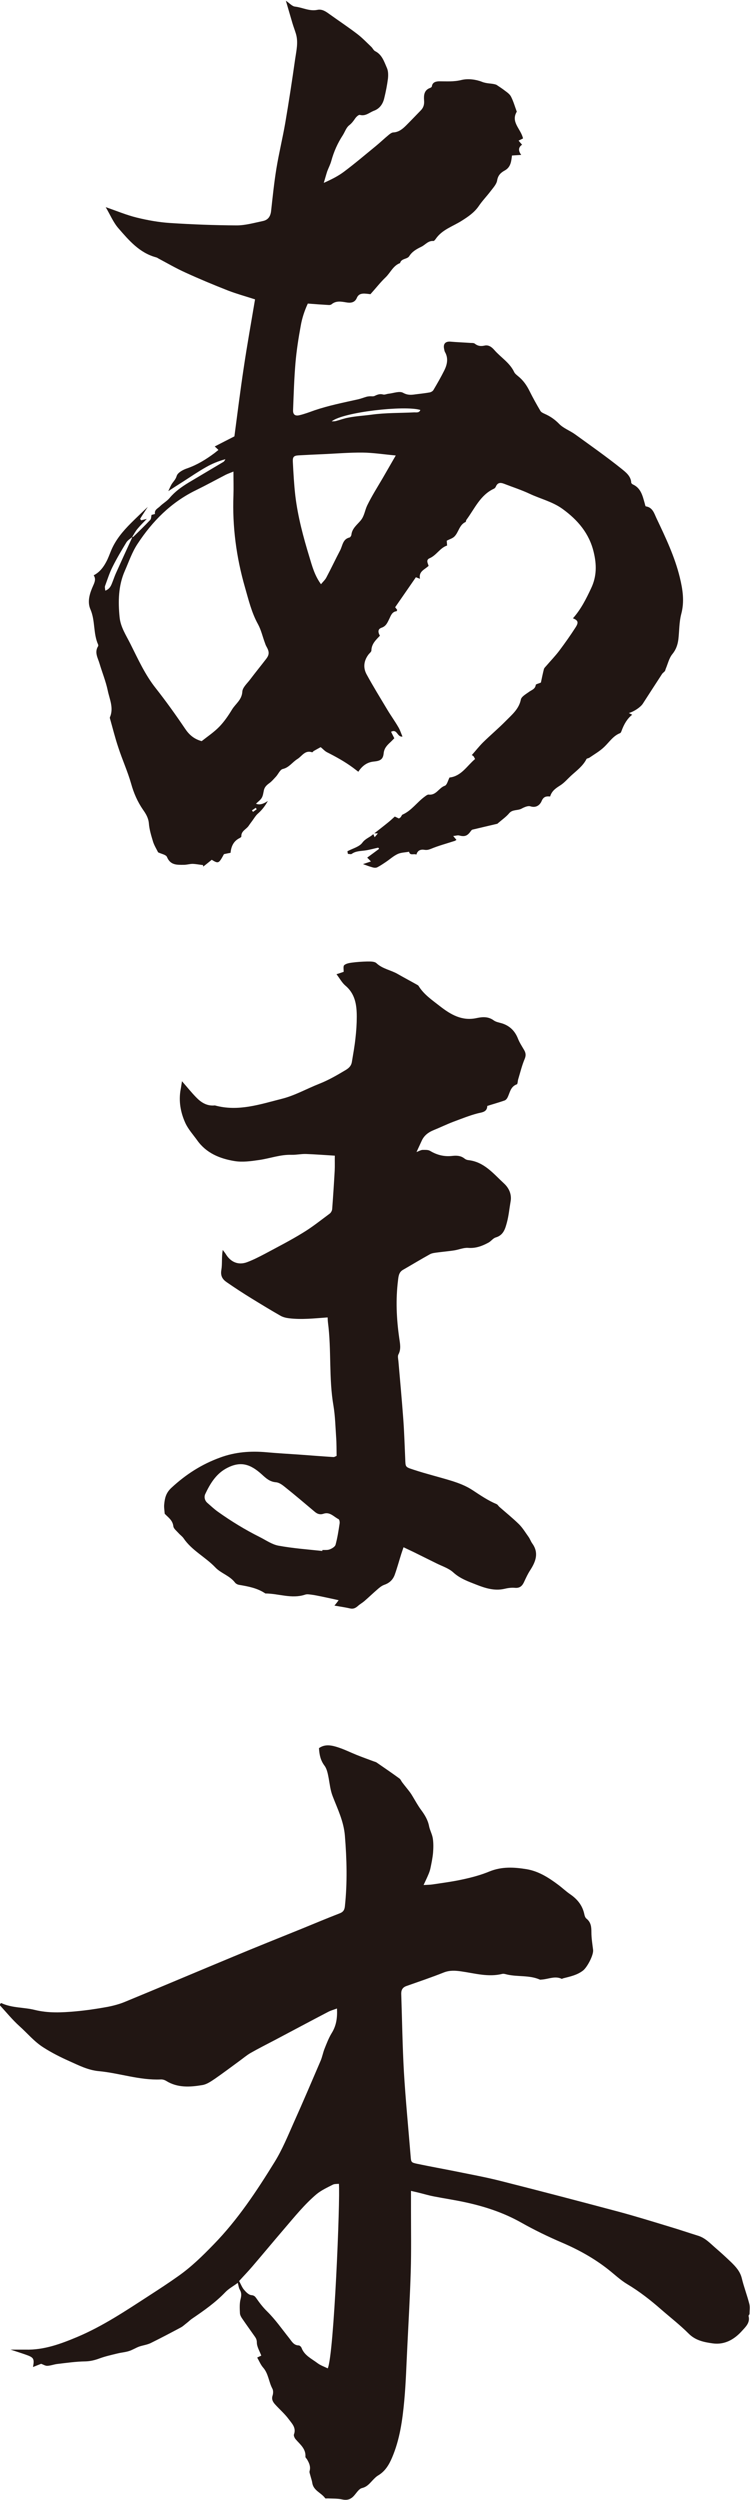
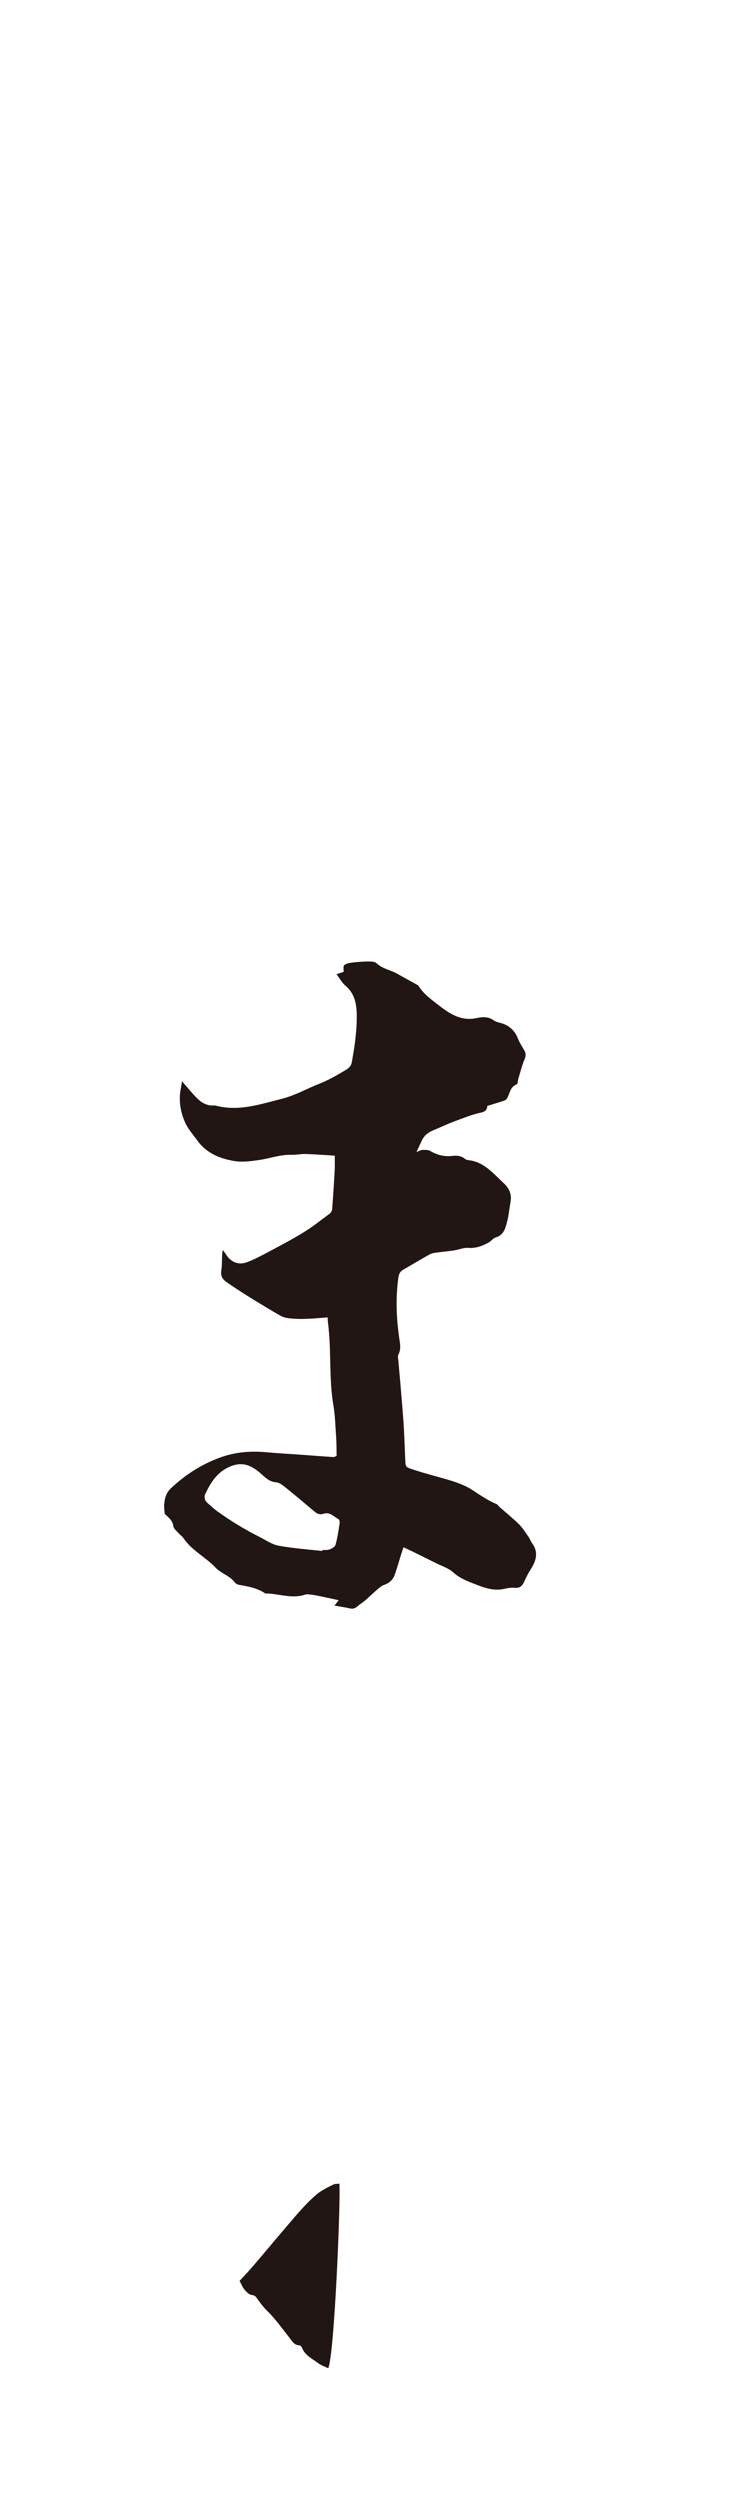
<svg xmlns="http://www.w3.org/2000/svg" id="_繝ｬ繧､繝､繝ｼ_1" data-name="繝ｬ繧､繝､繝ｼ 1" width="62.52" height="208.18" viewBox="0 0 62.52 208.18">
  <defs>
    <style>
      .cls-1 {
        fill: #211613;
        stroke-width: 0px;
      }
    </style>
  </defs>
-   <path class="cls-1" d="m28.99,71.07c-.01-.08-.03-.17-.03-.18.45-.24,1-.37,1.25-.72.26-.35.63-.44.91-.71.04.09.07.17.11.26.08-.09.16-.19.27-.32-.17,0-.24,0-.3,0,.38-.3.76-.59,1.14-.9.19-.15.37-.32.57-.5.1.05.22.1.34.16.05-.03.11-.06.15-.11.06-.07.09-.18.15-.21.75-.33,1.2-1.02,1.84-1.49.11-.08.24-.19.35-.18.62.08.84-.56,1.33-.73.19-.06.27-.44.4-.69.99-.11,1.45-.97,2.13-1.54-.06-.11-.08-.17-.12-.22-.04-.05-.11-.08-.15-.11.31-.35.6-.72.93-1.05.62-.61,1.29-1.17,1.9-1.79.51-.52,1.1-.99,1.26-1.79.05-.24.41-.44.66-.62.22-.17.53-.23.58-.59,0-.07.24-.11.43-.2.07-.33.15-.73.25-1.12.03-.1.12-.18.19-.26.36-.42.75-.82,1.09-1.27.48-.64.94-1.29,1.37-1.96.26-.41.19-.57-.23-.74.66-.74,1.1-1.61,1.52-2.51.47-.99.46-1.97.21-3-.37-1.56-1.33-2.68-2.6-3.6-.83-.6-1.82-.83-2.72-1.25-.7-.33-1.45-.57-2.17-.85-.29-.11-.52-.09-.66.23-.03.08-.1.16-.17.19-1.14.53-1.6,1.66-2.29,2.59-.04.05-.03.16-.07.18-.53.24-.57.85-.93,1.21-.16.16-.4.22-.64.35l.03.4c-.59.19-.88.81-1.46,1.06-.32.14-.15.41-.08.63-.31.31-.85.45-.72,1.08-.16-.06-.25-.09-.34-.13-.57.82-1.13,1.64-1.73,2.5.02.02.09.12.17.22-.02.04-.03.1-.05.11-.38.04-.48.37-.61.64-.15.3-.26.6-.63.73-.34.11-.32.38-.15.67-.33.35-.7.68-.71,1.23,0,.11-.15.22-.23.32-.4.52-.48,1.1-.17,1.67.54.99,1.14,1.96,1.72,2.93.3.5.64.97.93,1.47.14.23.22.5.34.78-.46.06-.42-.67-.95-.4.09.19.18.36.27.54-.12.12-.22.23-.34.34-.28.26-.51.5-.55.93-.05.5-.3.62-.82.67-.54.05-.96.34-1.29.85-.16-.12-.31-.24-.46-.35-.68-.5-1.41-.9-2.16-1.28-.19-.1-.33-.27-.52-.42-.18.1-.37.2-.56.31-.06.03-.12.13-.15.12-.6-.21-.84.32-1.23.56-.42.26-.69.71-1.22.83-.22.05-.37.42-.56.63-.18.19-.35.4-.56.55-.22.16-.39.32-.45.58-.05.22-.07.45-.18.64-.11.19-.31.32-.48.49q.4.18.99-.23c-.27.49-.54.8-.86,1.08-.17.16-.29.37-.43.56-.1.14-.21.28-.31.43-.2.3-.64.43-.61.89,0,.04-.08.1-.14.13-.51.25-.71.69-.76,1.23-.21.04-.38.07-.55.11-.43.79-.46.81-1.02.47-.23.19-.47.38-.71.57,0-.04-.01-.09-.02-.13-.29-.03-.58-.09-.86-.1-.24,0-.49.08-.73.08-.56,0-1.12.05-1.41-.65-.08-.2-.48-.26-.74-.39-.14-.28-.32-.57-.42-.88-.15-.5-.31-1.01-.35-1.53-.04-.46-.25-.8-.49-1.14-.46-.67-.77-1.38-.99-2.17-.29-1.02-.74-2-1.07-3.02-.27-.8-.47-1.62-.7-2.43,0-.02-.01-.05,0-.07.34-.78-.03-1.51-.18-2.24-.16-.76-.46-1.49-.68-2.23-.14-.48-.45-.94-.12-1.46.02-.03.01-.09,0-.13-.42-.93-.23-1.98-.64-2.93-.29-.66-.05-1.37.23-1.99.14-.31.23-.56.04-.85.5-.26.8-.66,1.04-1.11.16-.29.27-.61.4-.92.37-.91.99-1.64,1.67-2.32.46-.46.93-.9,1.4-1.35l-.35.54c-.1.15-.2.31-.29.46.03.04.06.08.09.12.16-.04.31-.08.47-.12-.26.27-.53.53-.77.82-.18.21-.31.47-.46.7-.16.14-.36.26-.47.43-.4.66-.8,1.33-1.15,2.03-.26.51-.43,1.06-.63,1.6-.04.1,0,.23.02.4.4-.16.49-.45.6-.73.1-.25.18-.5.29-.74.44-.98.89-1.96,1.34-2.94,0-.01-.01-.04-.02-.06.04,0,.1,0,.13-.02.47-.46.95-.92,1.4-1.4.09-.09.08-.28.11-.42.1-.03.29-.07.29-.08-.07-.35.24-.46.41-.63.25-.25.58-.43.8-.69.45-.54,1-.93,1.59-1.29.97-.58,1.94-1.15,2.91-1.73.07-.04.11-.14.16-.22-.59.16-1.12.38-1.61.66-.64.36-1.24.77-1.86,1.17-.43.27-.86.55-1.29.83.08-.18.16-.36.25-.53.14-.25.36-.42.45-.74.09-.28.54-.52.88-.63.83-.29,1.56-.74,2.26-1.26.1-.08.2-.16.34-.27-.1-.1-.19-.18-.31-.29.56-.29,1.09-.56,1.64-.84.25-1.89.49-3.81.78-5.73.28-1.89.62-3.76.94-5.68-.81-.26-1.54-.46-2.24-.73-1.2-.47-2.4-.97-3.58-1.51-.75-.34-1.46-.75-2.19-1.14-.08-.04-.15-.1-.24-.12-1.38-.37-2.26-1.41-3.13-2.41-.44-.5-.7-1.15-1.07-1.77.91.31,1.73.66,2.59.87.9.22,1.84.39,2.77.45,1.85.12,3.7.19,5.56.2.72,0,1.45-.21,2.17-.36.45-.09.65-.39.7-.85.13-1.18.25-2.35.44-3.52.21-1.28.52-2.54.74-3.81.3-1.76.57-3.52.82-5.29.1-.7.28-1.41.07-2.12-.09-.3-.2-.58-.29-.88-.18-.6-.35-1.21-.55-1.88.29.19.51.46.76.49.63.07,1.21.41,1.87.27.38-.08.69.13.98.34.78.56,1.58,1.09,2.34,1.67.42.32.79.71,1.18,1.08.11.11.18.28.31.35.58.29.75.87.98,1.39.12.26.12.61.09.9-.07.55-.18,1.1-.31,1.63-.11.47-.37.86-.85,1.04-.38.14-.7.48-1.18.35-.1-.03-.3.16-.39.29-.15.22-.29.41-.51.58-.24.19-.35.55-.53.83-.43.66-.74,1.36-.95,2.12-.08.3-.23.58-.34.87-.09.27-.16.54-.29.97.67-.3,1.2-.57,1.67-.92.91-.68,1.78-1.42,2.66-2.14.38-.31.73-.65,1.11-.96.1-.08.23-.17.34-.18.47-.02.79-.29,1.09-.59.41-.41.81-.83,1.21-1.24.24-.24.31-.51.28-.85-.03-.42,0-.85.51-1.03.06-.02.14-.08.14-.13.05-.36.36-.41.6-.42.63,0,1.23.05,1.87-.11.53-.13,1.19-.05,1.7.15.44.18.84.11,1.21.25.24.16.49.32.72.5.19.14.4.29.5.49.2.39.32.82.48,1.25-.53.87.35,1.44.52,2.23-.08.04-.21.1-.37.18.1.12.18.22.29.34-.29.2-.35.47-.07.85l-.77.05c-.06.46-.09.96-.59,1.24-.35.19-.58.41-.65.85-.06.32-.34.61-.55.89-.32.42-.69.8-.98,1.23-.37.54-.89.89-1.43,1.23-.74.47-1.63.73-2.16,1.51-.05.07-.13.17-.19.17-.43-.04-.67.31-.99.47-.41.2-.78.4-1.03.8-.17.26-.66.17-.76.57-.58.21-.8.8-1.21,1.19-.43.41-.8.89-1.26,1.4-.09-.01-.28-.04-.48-.05-.28-.01-.52.05-.65.35-.17.41-.52.45-.9.38-.42-.07-.84-.15-1.21.16-.06.05-.17.07-.25.06-.55-.03-1.1-.07-1.73-.12-.27.58-.48,1.21-.59,1.85-.19,1.03-.35,2.06-.44,3.1-.11,1.31-.15,2.63-.2,3.94-.01.35.17.49.52.41.43-.1.85-.26,1.27-.41,1.18-.4,2.39-.64,3.6-.91.24-.05.46-.14.7-.21.09-.03.19-.04.29-.05.14-.01.3.03.42-.03.23-.11.43-.19.7-.12.13.04.29-.04.44-.06.42-.04.93-.25,1.23-.08.38.21.68.18,1.03.13.39-.05.79-.09,1.18-.16.12-.02.26-.1.32-.2.32-.54.63-1.08.91-1.64.24-.49.35-1.01.05-1.53-.04-.07-.05-.17-.07-.26-.09-.41.11-.63.52-.6.57.05,1.15.07,1.72.11.11,0,.25,0,.32.06.25.2.5.23.81.16.35-.08.61.13.82.37.54.62,1.28,1.05,1.65,1.83.06.13.2.24.32.34.43.34.73.77.97,1.26.28.56.58,1.1.9,1.64.07.12.24.19.37.25.45.2.83.46,1.19.83.36.37.9.56,1.33.87,1.3.94,2.61,1.86,3.86,2.86.34.28.79.6.82,1.16,0,.05.07.12.13.15.69.31.82.97,1,1.6.02.08.05.23.09.23.57.08.7.6.88.98.76,1.6,1.53,3.21,1.95,4.94.24.99.4,1.99.12,3.04-.18.68-.16,1.41-.24,2.11-.06.45-.19.85-.5,1.23-.28.34-.38.82-.56,1.24-.02.05-.03.12-.06.17-.07.09-.17.15-.23.23-.54.83-1.08,1.66-1.62,2.5-.18.27-.7.64-1.16.77.11.05.2.1.28.14-.39.31-.67.74-.9,1.38-.02.06-.06.13-.1.15-.58.22-.9.74-1.33,1.15-.36.35-.82.61-1.24.9-.07.05-.21.05-.24.11-.3.59-.83.97-1.3,1.4-.29.27-.55.58-.88.79-.36.23-.71.45-.85.93-.32-.03-.55,0-.71.38-.12.29-.43.6-.93.44-.2-.07-.52.07-.74.19-.33.18-.76.05-1.04.39-.25.3-.58.52-.98.87-.59.14-1.33.31-2.08.49-.07.02-.12.11-.17.17-.26.36-.49.43-.92.32-.13-.04-.29.02-.51.04.14.17.2.24.27.32-.05.03-.08.06-.12.08-.67.22-1.36.4-2.01.67-.2.08-.34.11-.54.08-.31-.05-.57.04-.67.4-.2-.11-.54.12-.61-.24-.32.06-.67.06-.95.19-.35.16-.65.44-.98.66-.24.16-.47.32-.73.45-.11.05-.26.04-.39,0-.29-.08-.57-.19-.79-.27.14-.05.37-.12.66-.22-.13-.14-.21-.22-.31-.32.34-.25.67-.49.99-.73-.02-.03-.04-.07-.07-.1-.38.08-.75.19-1.13.24-.37.05-.75.04-1.08.28-.07.05-.21,0-.32,0h.01Zm-9.53-31.8c-.29.12-.47.18-.65.27-.83.43-1.65.88-2.49,1.29-2.07,1.01-3.62,2.58-4.86,4.47-.45.68-.72,1.48-1.05,2.23-.55,1.24-.57,2.56-.44,3.87.08.82.54,1.5.9,2.22.64,1.27,1.22,2.57,2.12,3.7.85,1.08,1.66,2.21,2.43,3.35.34.51.74.87,1.39,1.05.48-.38,1.02-.74,1.46-1.19.41-.42.76-.93,1.07-1.44.29-.48.82-.8.86-1.49.02-.36.42-.7.67-1.04.43-.57.88-1.12,1.31-1.68.28-.36.28-.6.03-1.04-.06-.1-.09-.2-.13-.31-.19-.51-.31-1.06-.57-1.54-.54-.97-.79-2.04-1.09-3.08-.72-2.5-1.06-5.06-.96-7.66.02-.62,0-1.24,0-1.99m7.29,9.4c.18-.22.35-.37.45-.56.4-.75.76-1.52,1.16-2.28.2-.39.21-.93.78-1.06.06-.02.14-.14.15-.21.05-.54.47-.84.77-1.2.32-.38.35-.85.55-1.26.38-.78.85-1.52,1.29-2.27.34-.59.68-1.18,1.09-1.89-1-.09-1.88-.23-2.76-.24-1.09-.01-2.17.08-3.26.13-.69.03-1.37.06-2.06.1-.41.02-.52.12-.5.53.05.95.1,1.9.21,2.85.21,1.73.66,3.41,1.17,5.08.23.76.43,1.54.98,2.29m.88-13.58c.12,0,.24,0,.36-.03.34-.09.68-.22,1.02-.28.64-.13,1.3-.16,1.95-.25,1.17-.16,2.37-.13,3.56-.19.18,0,.41.05.5-.2-1.32-.4-6.45.18-7.39.95m-6.65,32.39s.06.08.09.13c.1-.07.2-.14.31-.22-.03-.04-.06-.08-.08-.12l-.31.21Z" />
-   <path class="cls-1" d="m.11,166.81c.89.42,1.88.34,2.79.57,1.14.28,2.26.22,3.39.12.89-.08,1.77-.21,2.65-.37.52-.1,1.05-.24,1.54-.45,2.99-1.23,5.98-2.5,8.97-3.74,1.89-.79,3.8-1.55,5.7-2.32,1.05-.43,2.1-.87,3.16-1.28.3-.11.41-.29.44-.59.21-1.96.16-3.91,0-5.88-.1-1.21-.61-2.22-1.02-3.29-.19-.49-.24-.99-.33-1.49-.07-.36-.14-.77-.35-1.05-.33-.44-.43-.91-.46-1.46.5-.36,1.06-.24,1.58-.07.53.17,1.03.42,1.55.63.47.19.95.36,1.43.54.08.03.18.05.25.1.64.44,1.27.87,1.9,1.33.1.07.15.22.23.32.21.28.44.55.65.83.08.11.15.22.22.34.23.38.44.77.7,1.12.31.42.57.84.67,1.37.07.34.26.67.31,1.01.06.39.05.8.02,1.19-.04.44-.13.87-.22,1.3-.04.19-.11.38-.19.56-.1.24-.22.48-.38.83.32-.02.54-.02.74-.05.86-.13,1.72-.24,2.57-.43.74-.16,1.48-.36,2.18-.65,1.03-.42,2.05-.36,3.1-.19,1,.17,1.83.7,2.62,1.29.34.25.65.55,1,.79.6.41,1.02.92,1.18,1.63.03.15.08.33.19.41.38.31.41.69.41,1.14,0,.48.08.97.14,1.45.06.43-.5,1.48-.85,1.74-.5.38-1.07.49-1.65.64-.04.01-.1.06-.12.04-.55-.26-1.09.02-1.63.06-.07,0-.14.03-.2,0-.87-.38-1.83-.21-2.73-.42-.13-.03-.27-.08-.39-.05-1.17.29-2.29-.05-3.43-.21-.49-.07-.95-.1-1.44.09-1.03.41-2.07.76-3.12,1.13-.37.13-.45.39-.43.73.07,2.14.1,4.28.22,6.42.14,2.34.37,4.67.56,7.01.04.52.04.54.57.65,1.05.22,2.11.41,3.16.62,1.27.26,2.55.49,3.8.81,3.25.82,6.49,1.67,9.72,2.53,1.46.39,2.91.84,4.36,1.28.78.23,1.56.5,2.34.74.63.19,1.05.67,1.52,1.07.42.36.83.74,1.24,1.13.4.39.76.78.9,1.36.17.71.44,1.4.62,2.11.07.26.02.56.02.84,0,.06-.09.13-.08.18.15.55-.25.91-.53,1.22-.64.72-1.45,1.2-2.46,1.06-.72-.1-1.43-.24-2-.81-.72-.72-1.52-1.34-2.29-2.01-.89-.78-1.81-1.5-2.83-2.11-.57-.34-1.06-.81-1.58-1.22-1.18-.93-2.48-1.65-3.86-2.24-1.17-.5-2.32-1.06-3.42-1.68-1.46-.82-3.02-1.33-4.64-1.68-.87-.19-1.76-.32-2.63-.49-.37-.07-.74-.18-1.1-.27-.23-.06-.46-.11-.8-.19,0,.59,0,1.1,0,1.61,0,1.7.03,3.4-.02,5.09-.06,2.05-.18,4.1-.28,6.16-.08,1.54-.12,3.08-.26,4.61-.15,1.62-.37,3.23-1.02,4.75-.26.61-.59,1.15-1.18,1.49-.13.08-.24.19-.35.3-.29.29-.51.63-.98.74-.24.06-.43.37-.62.59-.27.32-.56.45-1,.36-.4-.09-.82-.07-1.24-.09-.07,0-.17.02-.2-.01-.32-.46-.98-.63-1.08-1.28-.03-.21-.11-.42-.16-.62-.03-.13-.1-.27-.06-.38.1-.36-.04-.66-.21-.95-.04-.08-.14-.15-.14-.22.05-.67-.44-1.03-.81-1.46-.09-.1-.18-.3-.15-.4.22-.57-.18-.93-.45-1.3-.33-.44-.75-.8-1.12-1.21-.18-.2-.31-.42-.21-.73.06-.18.07-.43-.02-.59-.3-.56-.32-1.24-.77-1.75-.2-.23-.32-.53-.49-.83.12-.06.25-.12.34-.16-.14-.38-.37-.74-.37-1.1,0-.26-.1-.39-.22-.56-.33-.47-.67-.94-.99-1.41-.1-.14-.2-.32-.2-.48-.02-.4-.04-.81.06-1.18.07-.29.08-.5-.07-.76-.09-.15-.1-.33-.17-.57-.36.27-.74.47-1.03.77-.82.86-1.79,1.54-2.76,2.2-.17.11-.31.26-.47.38-.16.12-.31.27-.48.36-.84.45-1.68.89-2.53,1.31-.3.14-.64.18-.96.29-.29.11-.55.28-.84.37-.31.1-.64.12-.96.2-.49.12-.99.23-1.46.4-.4.15-.78.25-1.22.26-.77.01-1.53.12-2.3.21-.3.03-.58.15-.88.16-.16,0-.33-.11-.5-.17-.21.08-.43.17-.68.27.13-.7.06-.8-.6-1.03-.37-.13-.75-.25-1.27-.42.52,0,.89,0,1.25,0,1.54.04,2.94-.48,4.32-1.06,2.13-.9,4.04-2.18,5.97-3.43.82-.53,1.65-1.07,2.45-1.64,1.08-.76,2.02-1.68,2.94-2.63,2.01-2.06,3.59-4.45,5.09-6.88.63-1.02,1.09-2.15,1.58-3.25.77-1.71,1.5-3.43,2.24-5.15.14-.32.2-.68.33-1.01.18-.45.35-.9.6-1.31.38-.61.48-1.25.44-2.05-.29.11-.52.17-.73.28-1.48.77-2.95,1.56-4.43,2.34-.69.36-1.38.71-2.05,1.09-.34.2-.64.46-.96.69-.66.48-1.32.98-2,1.45-.33.22-.68.47-1.06.53-1.02.17-2.06.24-3.01-.35-.13-.08-.3-.13-.45-.12-1.76.08-3.44-.53-5.16-.69-.89-.08-1.67-.48-2.45-.83-.74-.33-1.48-.7-2.18-1.15-.77-.49-1.33-1.18-1.98-1.76-.6-.54-1.12-1.18-1.67-1.78.04-.05.07-.09.11-.14m19.86,23.13c.15.28.25.54.41.73.16.19.39.43.61.45.23.02.31.11.41.25.28.4.56.77.92,1.12.67.66,1.22,1.45,1.81,2.19.22.27.38.62.81.63.09,0,.21.12.24.21.24.63.83.89,1.32,1.26.25.19.57.3.86.44.52-1.1,1.05-14.15.93-15.37-.17.02-.36,0-.5.07-.47.24-.97.47-1.37.8-1,.85-1.82,1.87-2.67,2.86-.9,1.05-1.78,2.11-2.68,3.16-.35.41-.73.8-1.09,1.2" />
+   <path class="cls-1" d="m.11,166.81m19.86,23.13c.15.28.25.54.41.73.16.19.39.43.61.45.23.02.31.11.41.25.28.4.56.77.92,1.12.67.66,1.22,1.45,1.81,2.19.22.27.38.62.81.63.09,0,.21.12.24.21.24.63.83.89,1.32,1.26.25.19.57.3.86.44.52-1.1,1.05-14.15.93-15.37-.17.02-.36,0-.5.07-.47.24-.97.47-1.37.8-1,.85-1.82,1.87-2.67,2.86-.9,1.05-1.78,2.11-2.68,3.16-.35.41-.73.8-1.09,1.2" />
  <path class="cls-1" d="m27.31,109.71c-1.1.08-2.17.2-3.23.07-.24-.03-.49-.09-.7-.21-.81-.46-1.61-.95-2.41-1.44-.7-.43-1.39-.88-2.07-1.35-.35-.24-.53-.52-.45-1.01.09-.53.01-1.09.12-1.68.09.13.2.25.28.39.4.63,1.02.89,1.72.64.52-.19,1.02-.45,1.52-.71,1.06-.57,2.14-1.12,3.16-1.75.78-.47,1.5-1.05,2.23-1.59.11-.08.2-.25.21-.38.08-1.06.15-2.13.21-3.2.02-.4,0-.8.01-1.25-.82-.05-1.61-.11-2.41-.14-.4-.01-.8.08-1.2.07-.93-.03-1.79.3-2.69.43-.68.1-1.4.2-2.06.09-1.22-.2-2.36-.66-3.12-1.74-.34-.47-.74-.91-.98-1.43-.4-.88-.57-1.83-.39-2.8.04-.19.06-.39.11-.68.43.49.78.93,1.17,1.33.41.43.89.74,1.52.69.02,0,.05-.01.07,0,1.93.53,3.76-.1,5.58-.56,1.07-.27,2.05-.83,3.09-1.24.79-.31,1.51-.73,2.23-1.16.28-.17.45-.36.5-.65.11-.66.23-1.32.3-1.98.07-.6.11-1.2.11-1.8,0-.98-.13-1.91-.96-2.6-.28-.24-.46-.59-.73-.94.21-.07.41-.13.6-.2,0-.2-.05-.46.04-.55.14-.13.39-.18.6-.21.44-.06.89-.09,1.33-.1.26,0,.6-.01.76.14.51.48,1.2.57,1.77.9.54.31,1.09.6,1.64.91.04.02.08.05.1.08.44.72,1.13,1.18,1.78,1.69.9.7,1.84,1.26,3.07.99.47-.1.96-.14,1.41.19.19.14.45.18.69.25.66.21,1.09.64,1.34,1.28.13.33.33.63.51.94.14.24.17.45.05.74-.23.54-.37,1.13-.54,1.69-.05.15-.04.41-.12.43-.55.2-.57.73-.79,1.13-.05.09-.14.19-.24.22-.46.16-.93.29-1.43.45-.01.54-.49.53-.85.63-.67.18-1.31.44-1.96.68-.58.22-1.13.49-1.7.72-.43.18-.77.45-.96.88-.13.28-.26.56-.43.93.23-.09.36-.17.5-.18.21,0,.46-.02.63.08.58.35,1.19.5,1.86.42.37-.04.71-.02,1.01.22.09.07.2.12.31.13,1.33.14,2.11,1.14,2.99,1.95.4.37.66.9.54,1.52-.1.57-.15,1.15-.3,1.71-.14.52-.28,1.07-.93,1.26-.22.06-.38.3-.59.42-.53.29-1.07.5-1.71.45-.38-.03-.78.15-1.17.21-.46.07-.92.11-1.38.17-.22.03-.46.05-.64.15-.76.42-1.5.87-2.25,1.3-.34.2-.37.53-.41.87-.2,1.6-.13,3.2.1,4.8.06.45.18.92-.07,1.38-.07.14-.02.35,0,.53.14,1.62.29,3.24.41,4.87.08,1.09.11,2.18.16,3.28.03.7-.02.68.72.92,1.06.35,2.15.61,3.21.94.59.19,1.16.41,1.69.76.64.42,1.28.86,2,1.16.09.04.15.16.23.23.55.48,1.12.94,1.64,1.45.31.31.54.7.8,1.06.11.16.18.36.29.52.58.79.31,1.52-.18,2.27-.18.28-.32.58-.46.88-.15.35-.34.6-.79.56-.3-.03-.62.02-.91.09-.81.18-1.59-.07-2.3-.35-.66-.26-1.36-.5-1.93-1.02-.38-.35-.93-.52-1.41-.76-.64-.32-1.28-.63-1.92-.95-.25-.12-.51-.24-.82-.39-.08.24-.14.4-.19.56-.18.57-.34,1.16-.54,1.72-.15.42-.44.7-.88.85-.22.08-.41.24-.59.4-.36.31-.7.64-1.06.95-.16.14-.36.25-.52.39-.19.17-.38.29-.66.23-.43-.1-.87-.16-1.32-.24.13-.16.22-.27.35-.45-.54-.12-1.01-.22-1.49-.32-.26-.05-.52-.11-.78-.14-.17-.02-.37-.06-.53,0-1.12.37-2.21-.1-3.31-.1-.66-.45-1.43-.59-2.2-.72-.12-.02-.27-.1-.34-.2-.44-.57-1.17-.76-1.63-1.25-.83-.87-1.96-1.41-2.65-2.43-.11-.16-.29-.28-.42-.43-.16-.18-.41-.37-.43-.57-.06-.51-.44-.74-.72-1.04-.02-.28-.07-.54-.04-.8.05-.52.15-.95.61-1.37,1.2-1.11,2.51-1.95,4.05-2.51,1.27-.47,2.56-.56,3.88-.44.89.08,1.77.13,2.66.19.97.07,1.95.15,2.92.21.06,0,.12-.04.25-.1-.01-.51,0-1.04-.04-1.57-.06-.87-.08-1.74-.22-2.59-.4-2.3-.16-4.64-.46-6.94-.02-.15-.02-.31-.03-.46m-.44,19.48v-.08c.21-.01.43.02.61-.05.19-.07.44-.22.49-.38.16-.58.25-1.18.34-1.77.02-.12-.01-.33-.09-.37-.4-.2-.72-.63-1.25-.45-.29.1-.52.02-.74-.17-.82-.69-1.63-1.38-2.47-2.05-.22-.18-.49-.38-.75-.4-.52-.04-.83-.33-1.18-.65-.94-.85-1.78-1.18-3.03-.47-.82.47-1.3,1.27-1.69,2.1-.11.24-.05.54.18.74.29.25.56.51.87.73,1.11.79,2.27,1.5,3.49,2.11.52.26,1.02.62,1.57.72,1.2.22,2.43.31,3.64.44" />
</svg>